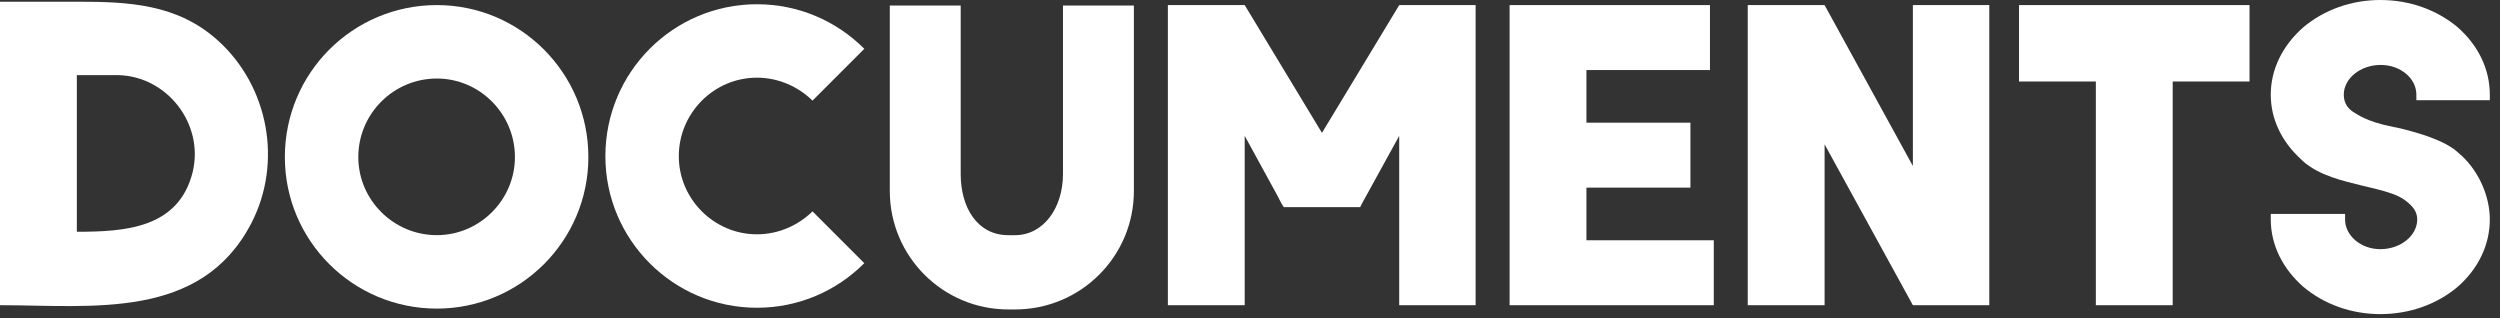
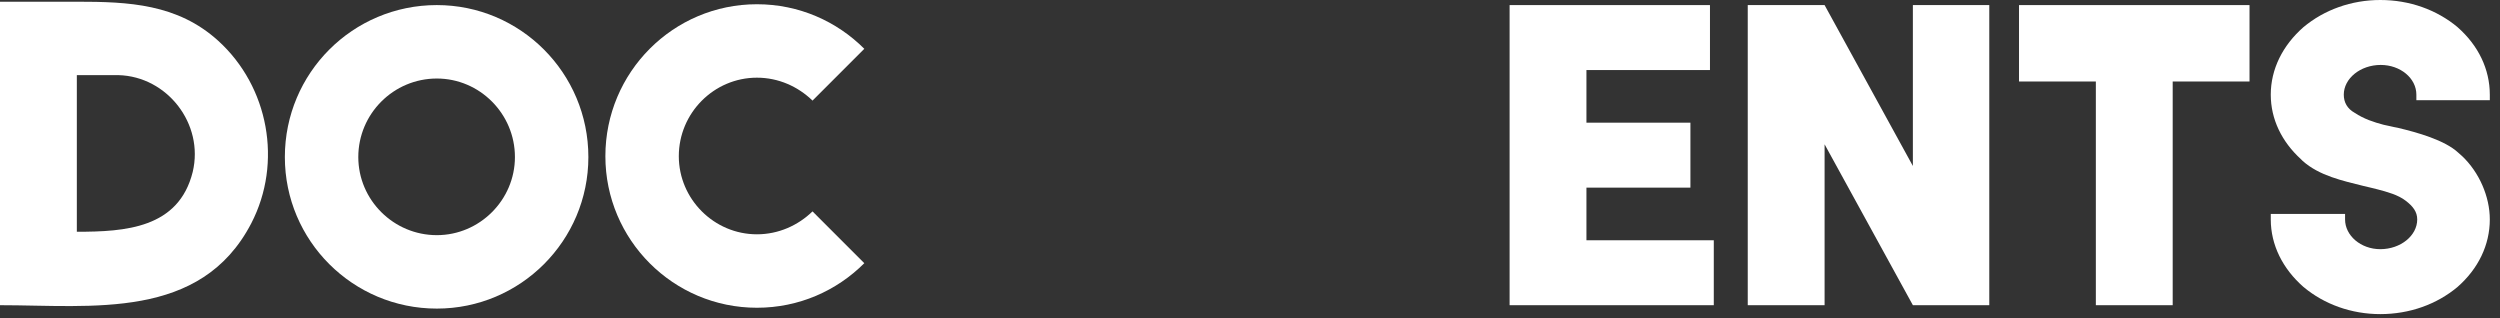
<svg xmlns="http://www.w3.org/2000/svg" version="1.1" id="レイヤー_1" x="0px" y="0px" width="212px" height="27px" viewBox="0 0 212 27" style="enable-background:new 0 0 212 27;" xml:space="preserve">
  <rect x="0" y="0" width="212" height="27" fill="#333333" stroke="none" />
  <style type="text/css">
	.st0{fill:#FFFFFF;}
</style>
  <g>
    <path class="st0" d="M18.502,3.456c4.283,3.887,5.472,10.33,2.808,15.478C17.026,27.177,7.812,25.881,0,25.881   c0-8.567,0-17.17,0-25.736h6.516C10.907,0.145,15.047,0.324,18.502,3.456z M10.043,6.371c-1.188,0-2.376,0-3.527,0   c0,4.428,0,8.855,0,13.282c4.104,0,8.639-0.288,9.827-5.075C17.314,10.511,14.183,6.479,10.043,6.371z" />
    <path class="st0" d="M49.894,13.318c0,7.091-5.76,12.851-12.851,12.851c-7.127,0-12.887-5.76-12.887-12.851   c0-7.127,5.76-12.887,12.887-12.887C44.134,0.432,49.894,6.191,49.894,13.318z M43.666,13.318c0-3.672-2.987-6.659-6.623-6.659   c-3.672,0-6.659,2.987-6.659,6.659c0,3.636,2.987,6.623,6.659,6.623C40.679,19.941,43.666,16.954,43.666,13.318z" />
    <path class="st0" d="M68.902,17.926l4.391,4.392c-2.339,2.34-5.543,3.779-9.106,3.779c-7.091,0-12.851-5.759-12.851-12.851   c0-7.127,5.76-12.886,12.851-12.886c3.563,0,6.768,1.439,9.106,3.779l-4.391,4.392c-1.225-1.188-2.88-1.944-4.716-1.944   c-3.636,0-6.623,2.988-6.623,6.659c0,3.636,2.987,6.623,6.623,6.623C66.022,19.869,67.678,19.113,68.902,17.926z" />
-     <path class="st0" d="M96.153,0.468v15.73c0,5.543-4.5,10.043-10.079,10.043h-0.576c-5.543,0-10.043-4.5-10.043-10.043V0.468h6.012   v14.29c0,2.88,1.439,5.184,4.031,5.184h0.576c2.411,0,4.067-2.304,4.067-5.184V0.468H96.153z" />
-     <path class="st0" d="M125.132,0.432v25.449h-6.479v-0.144v-1.548V11.519l-3.168,5.76l-0.144,0.287h-6.479l-0.18-0.287l-0.433-0.828   l-2.699-4.932v12.671v1.548v0.144h-0.864h-5.651V0.432h6.516l6.551,10.835l6.552-10.835H125.132z" />
    <path class="st0" d="M145.329,25.881H134.53h-6.516V0.432h6.516h10.475v5.508H134.53v4.463h8.818v5.508h-8.818v4.464h10.799V25.881   z" />
    <path class="st0" d="M168.691,0.432v25.449h-6.479l-7.487-13.643v13.643h-6.516V0.432h6.516l7.487,13.643V0.432H168.691z" />
    <path class="st0" d="M190.759,6.911h-6.515v18.97h-6.516V6.911h-6.515V0.432h6.515h6.516h6.515V6.911z" />
    <path class="st0" d="M204.908,8.495V8.027c0-1.404-1.368-2.52-3.023-2.52c-1.728,0-3.132,1.151-3.132,2.52   c0,0.647,0.288,1.188,0.936,1.548c0.756,0.504,1.62,0.792,2.448,1.008c0.396,0.071,0.756,0.18,1.188,0.252   c1.656,0.396,3.996,1.044,5.147,2.123l0.324,0.288c1.439,1.368,2.34,3.42,2.34,5.363c0,2.16-0.973,4.176-2.736,5.724   c-1.764,1.476-4.067,2.304-6.551,2.304c-2.448,0-4.752-0.828-6.516-2.304c-1.764-1.548-2.771-3.563-2.771-5.724v-0.468h6.3v0.468   c0,1.368,1.331,2.521,2.987,2.521c1.728,0,3.132-1.152,3.132-2.521c0-0.647-0.36-1.115-0.973-1.583   c-0.647-0.504-1.583-0.756-2.411-0.973c-0.396-0.107-0.756-0.18-1.188-0.287c-1.729-0.433-3.744-0.864-5.147-2.124   c-0.036-0.036-0.072-0.072-0.145-0.145c-1.619-1.476-2.556-3.383-2.556-5.471c0-2.16,1.008-4.176,2.771-5.724   C197.097,0.828,199.4,0,201.849,0c2.483,0,4.787,0.828,6.551,2.304c1.764,1.548,2.736,3.563,2.736,5.724v0.468H204.908z" />
  </g>
</svg>